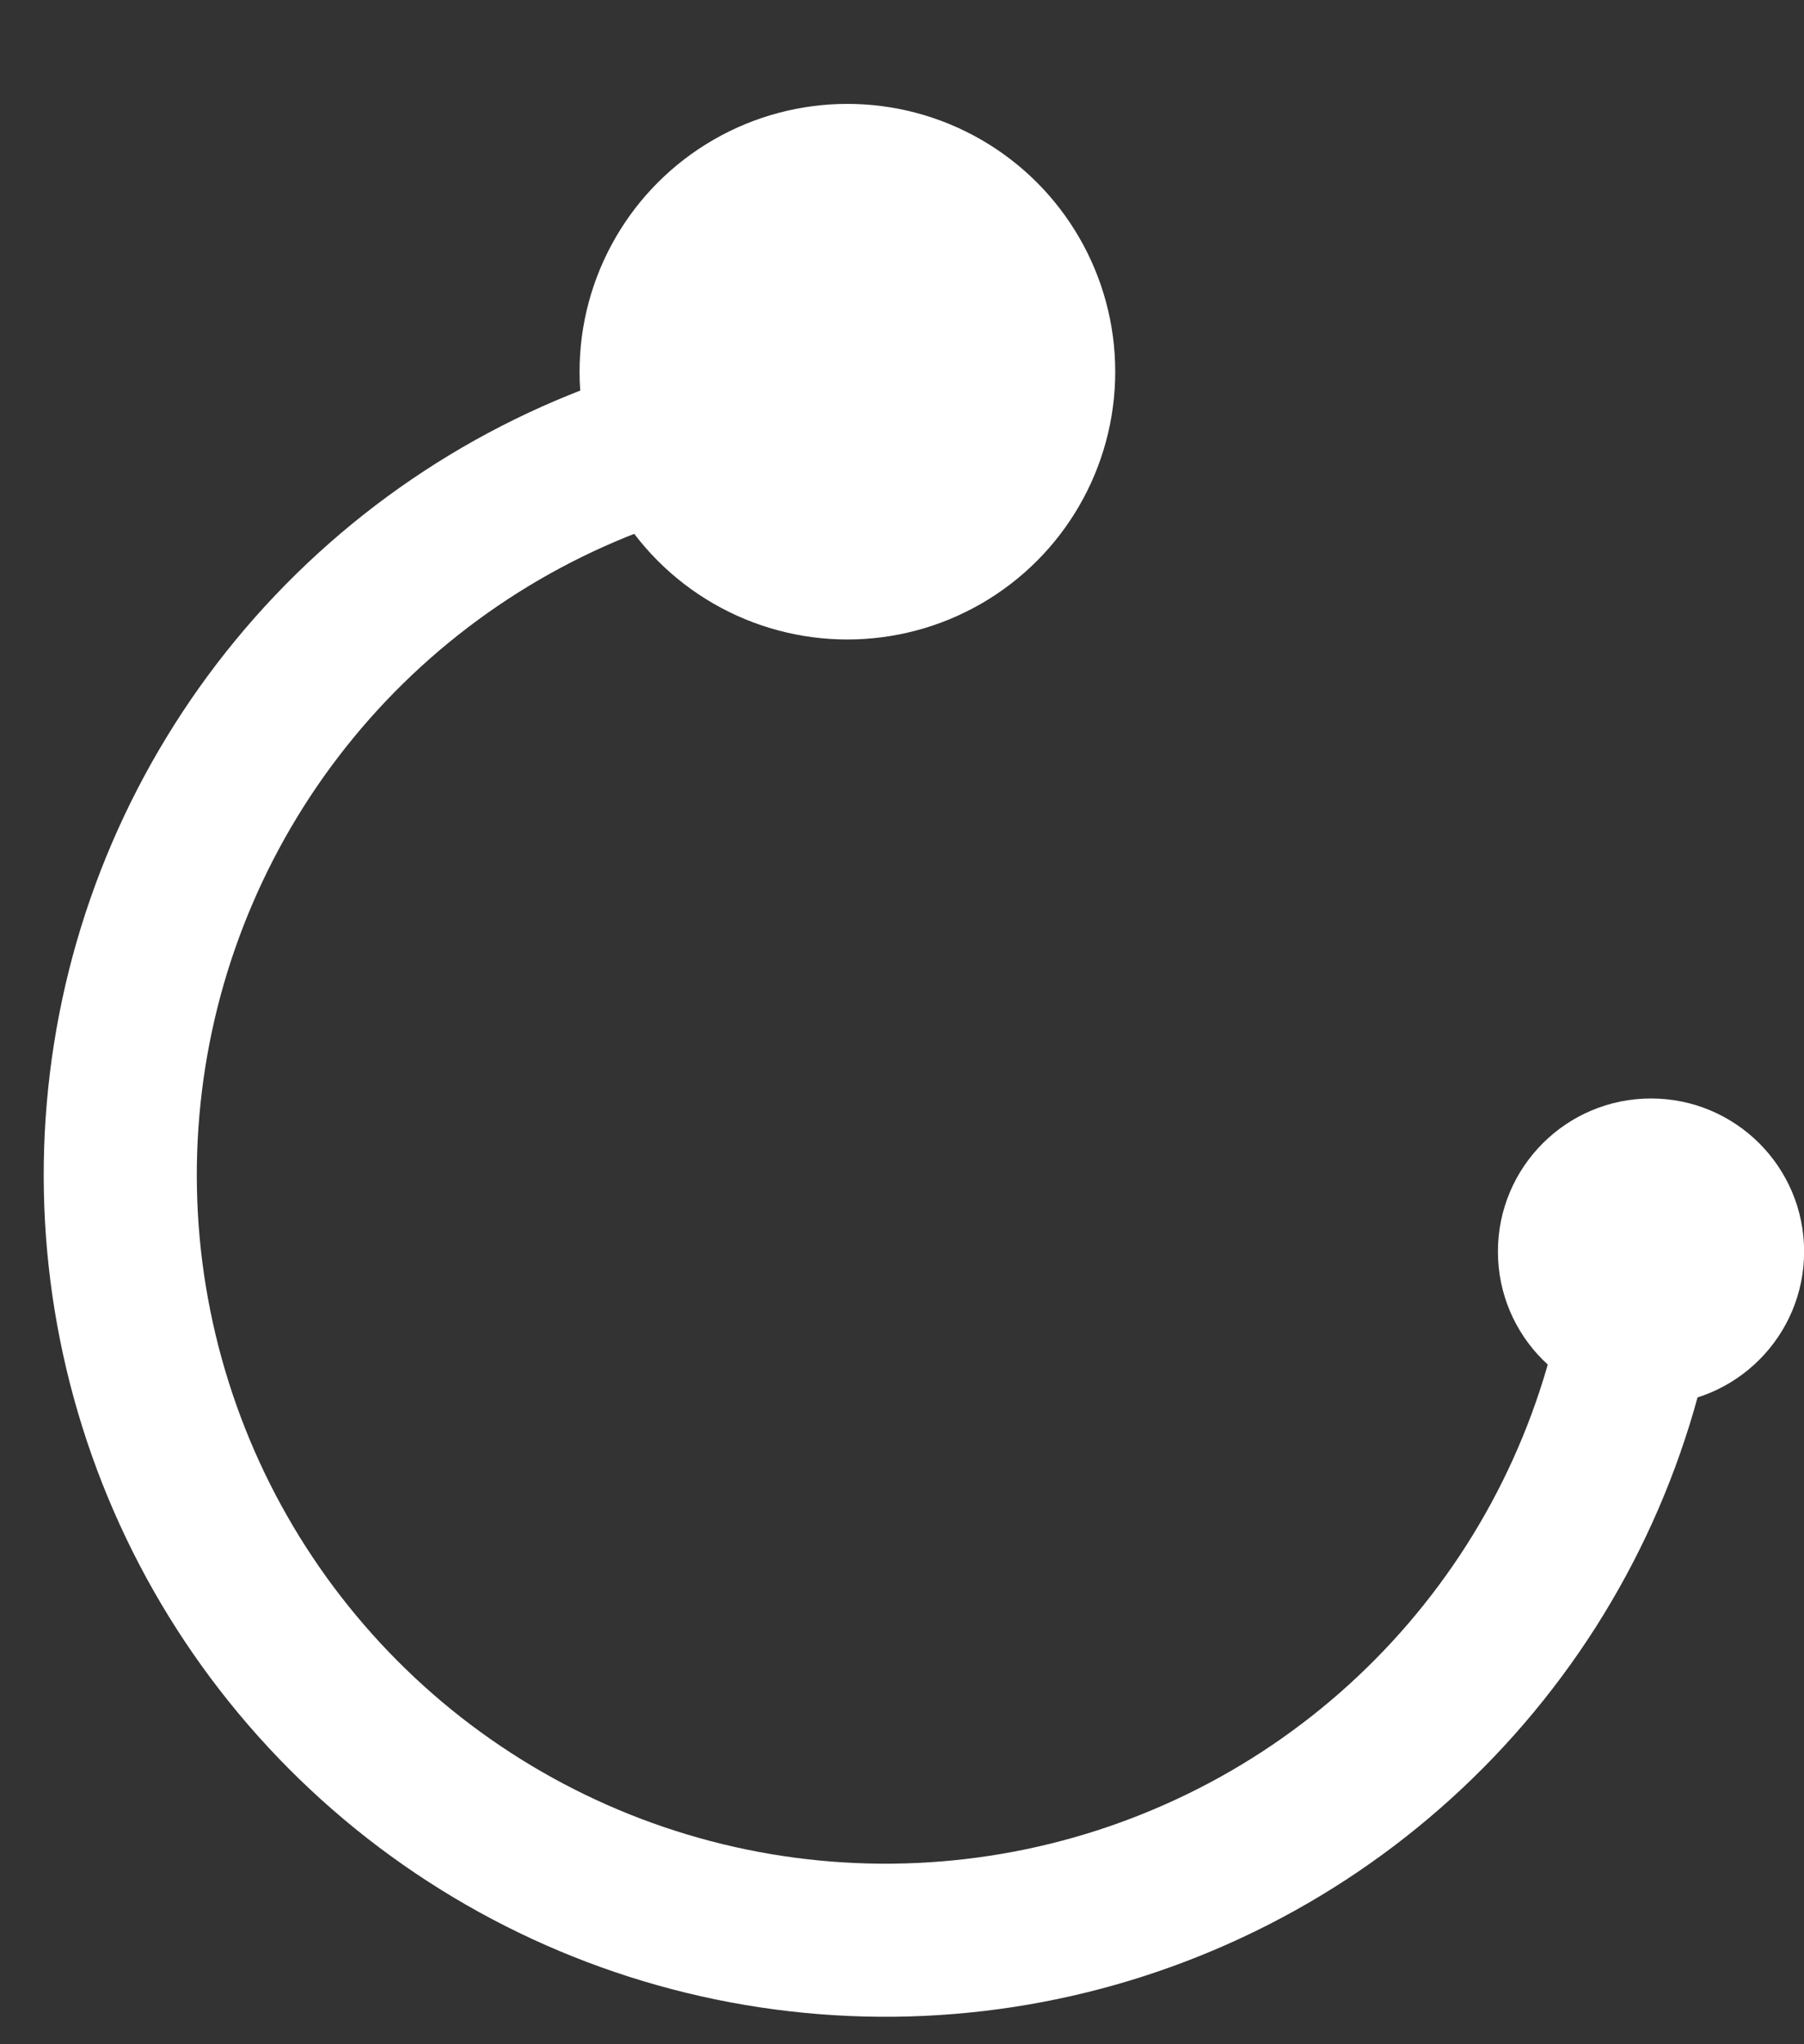
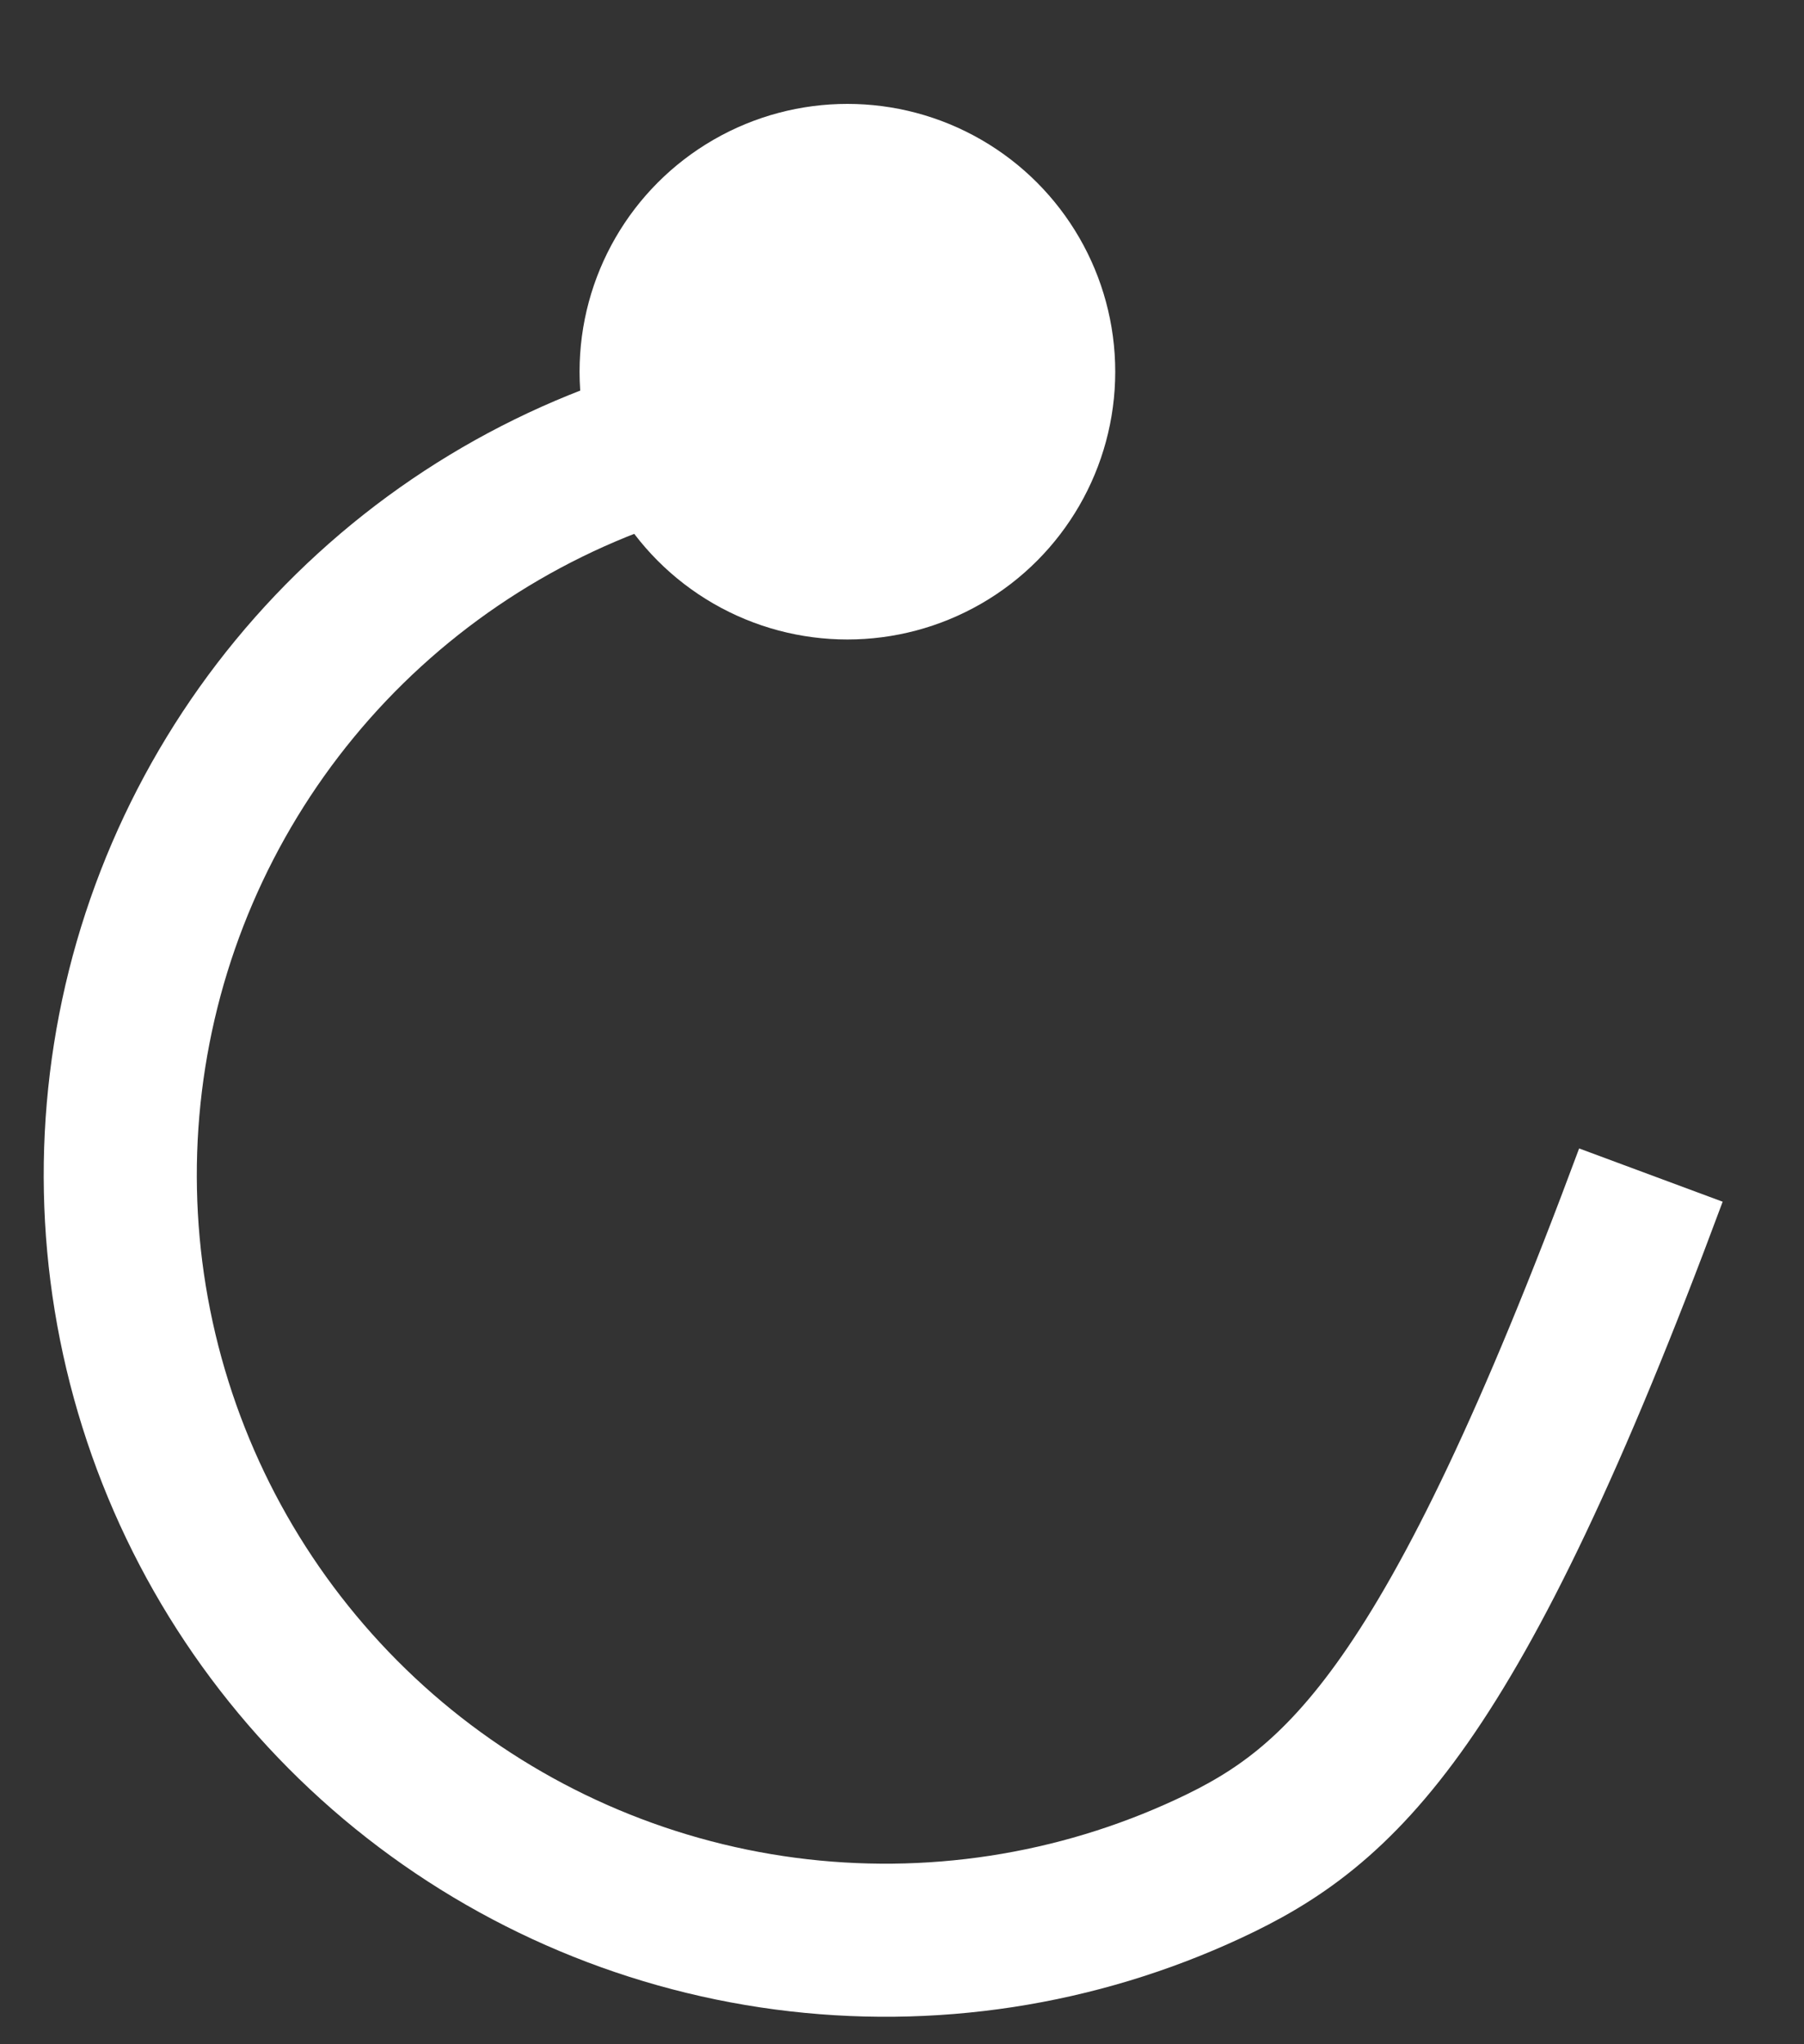
<svg xmlns="http://www.w3.org/2000/svg" width="15" height="17" viewBox="0 0 15 17" fill="none">
  <rect x="0" y="0" width="15" height="17" fill="#333333" stroke="none" />
-   <path d="M13.727 9.772C13.727 10.984 13.381 12.17 12.73 13.192C12.078 14.214 11.149 15.029 10.05 15.54C8.951 16.052 7.73 16.239 6.528 16.08C5.327 15.921 4.196 15.422 3.268 14.642C2.341 13.862 1.655 12.834 1.292 11.677C0.929 10.521 0.904 9.285 1.219 8.115C1.535 6.945 2.178 5.889 3.073 5.072C3.968 4.255 5.078 3.71 6.272 3.502" stroke="white" stroke-width="1.273" />
+   <path d="M13.727 9.772C12.078 14.214 11.149 15.029 10.05 15.54C8.951 16.052 7.73 16.239 6.528 16.08C5.327 15.921 4.196 15.422 3.268 14.642C2.341 13.862 1.655 12.834 1.292 11.677C0.929 10.521 0.904 9.285 1.219 8.115C1.535 6.945 2.178 5.889 3.073 5.072C3.968 4.255 5.078 3.71 6.272 3.502" stroke="white" stroke-width="1.273" />
  <circle cx="7.046" cy="3.091" r="2.227" fill="white" />
-   <ellipse cx="13.728" cy="10.408" rx="1.273" ry="1.273" fill="white" />
</svg>